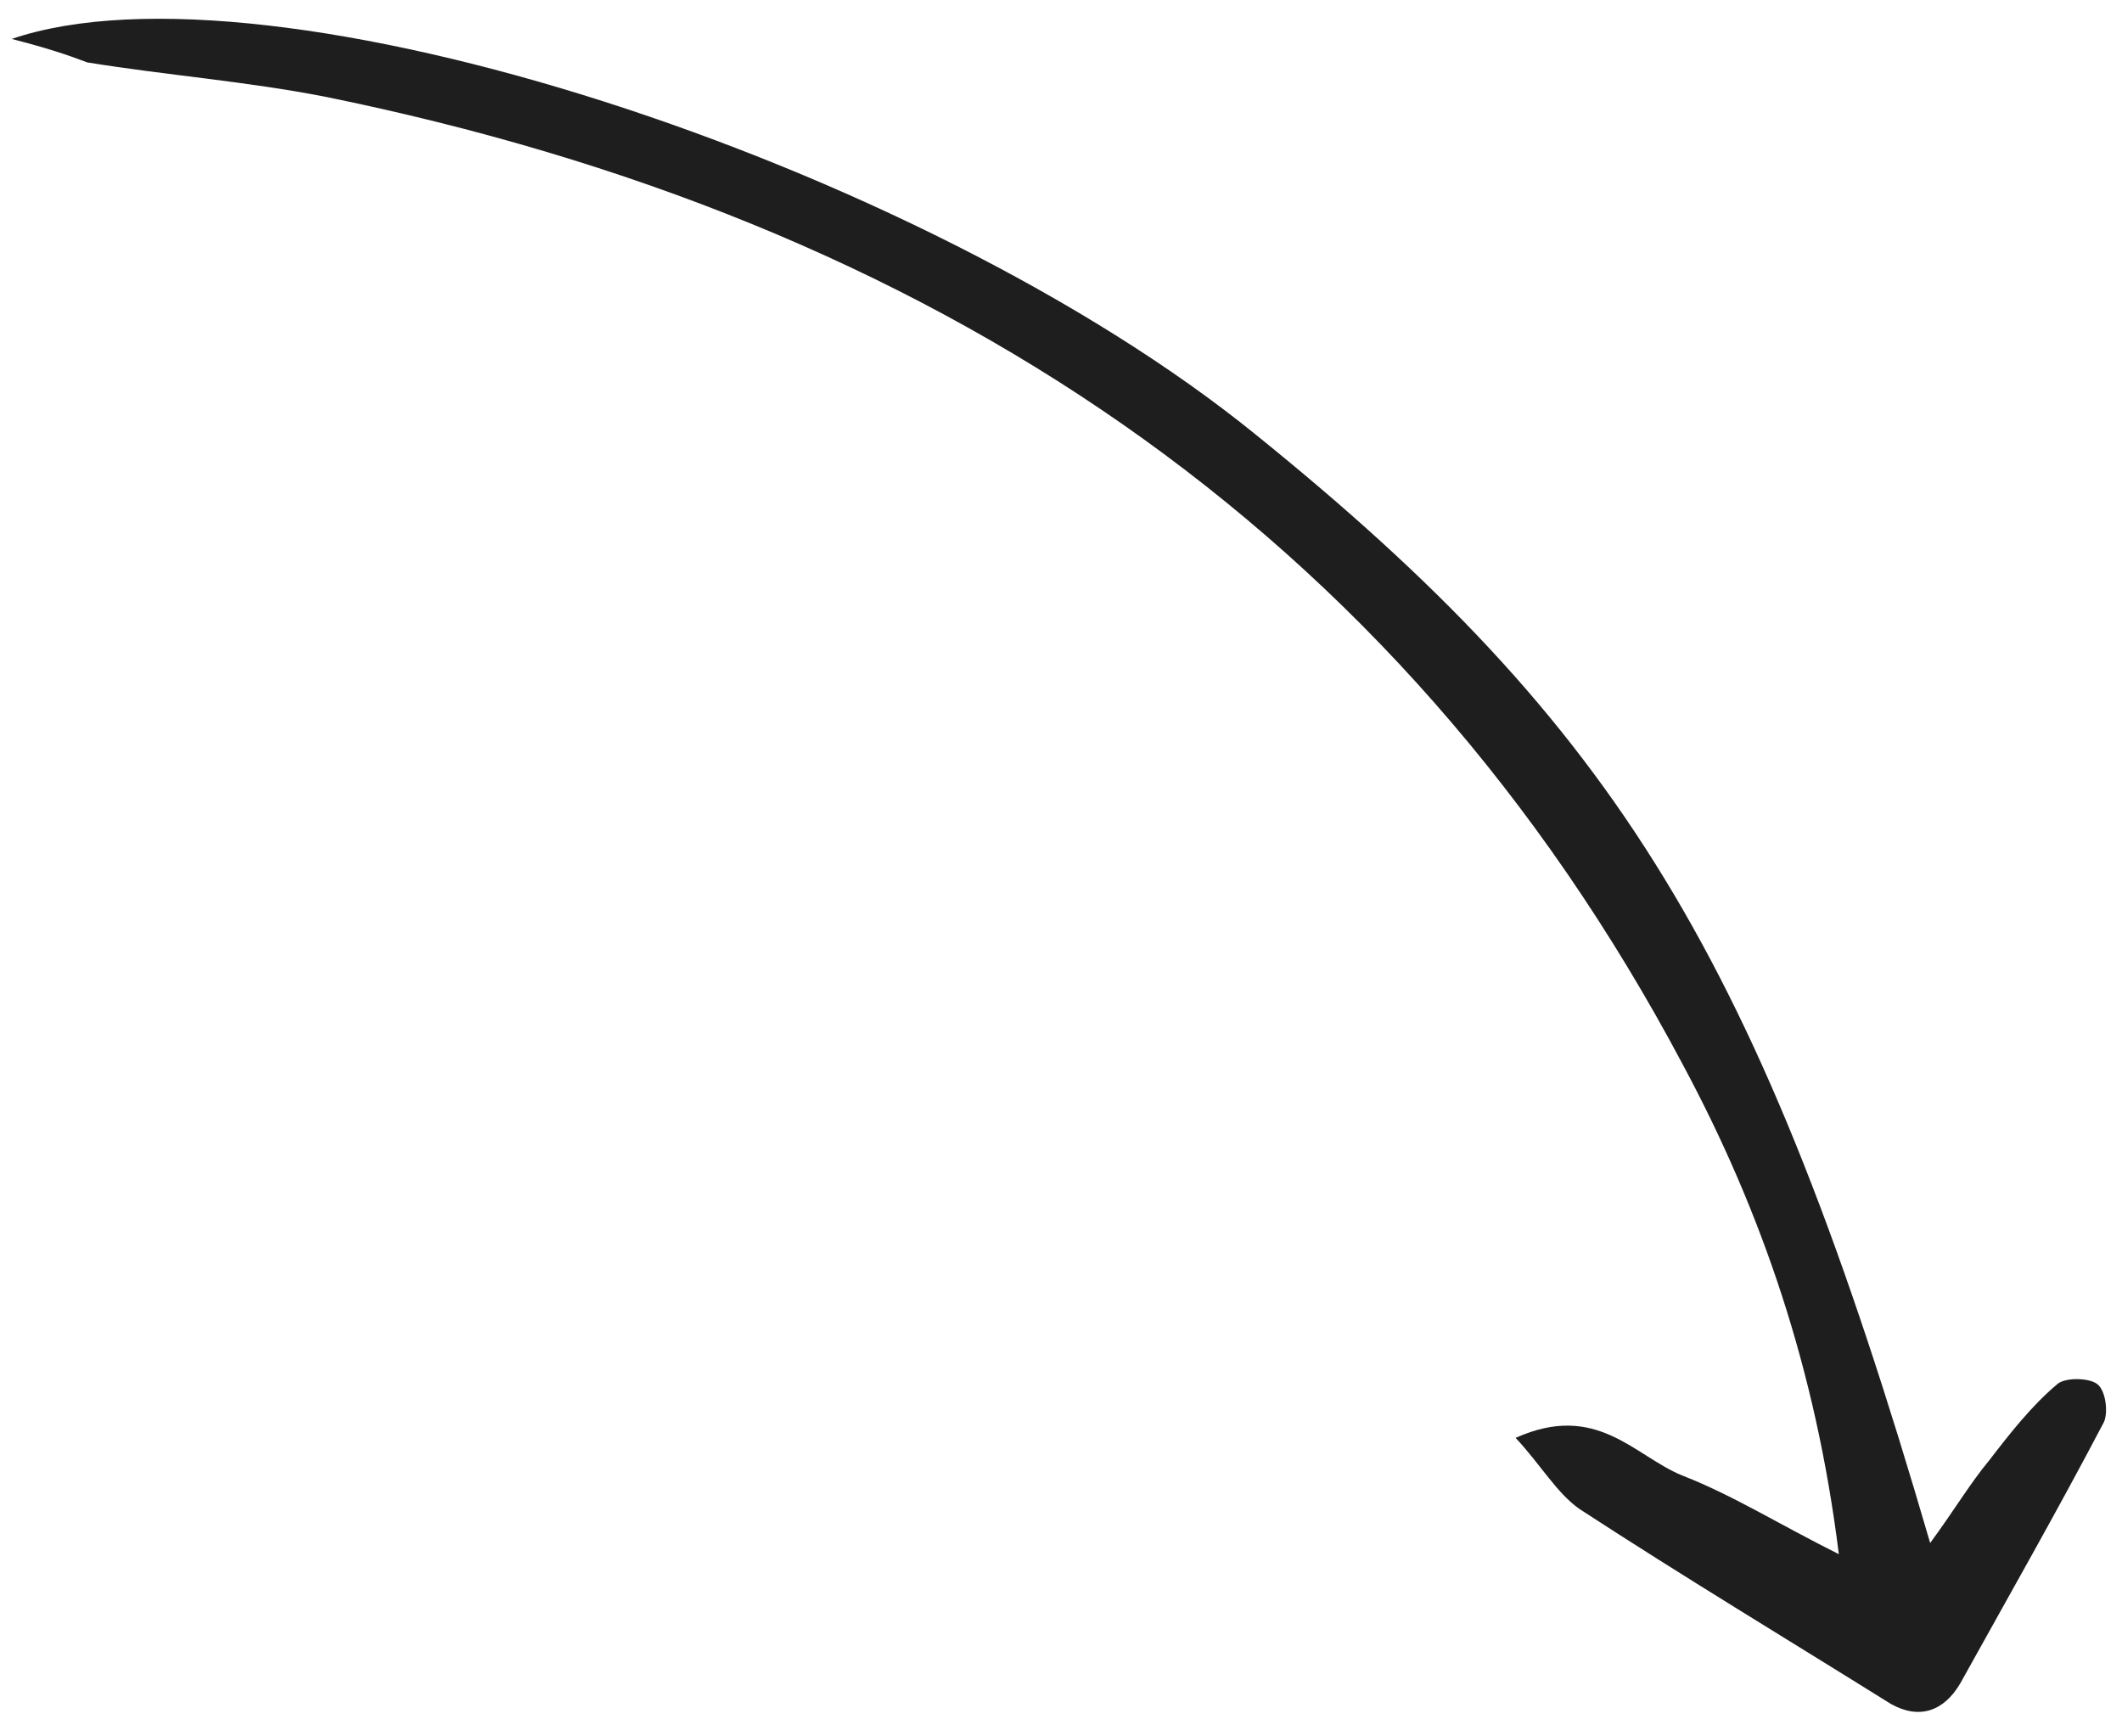
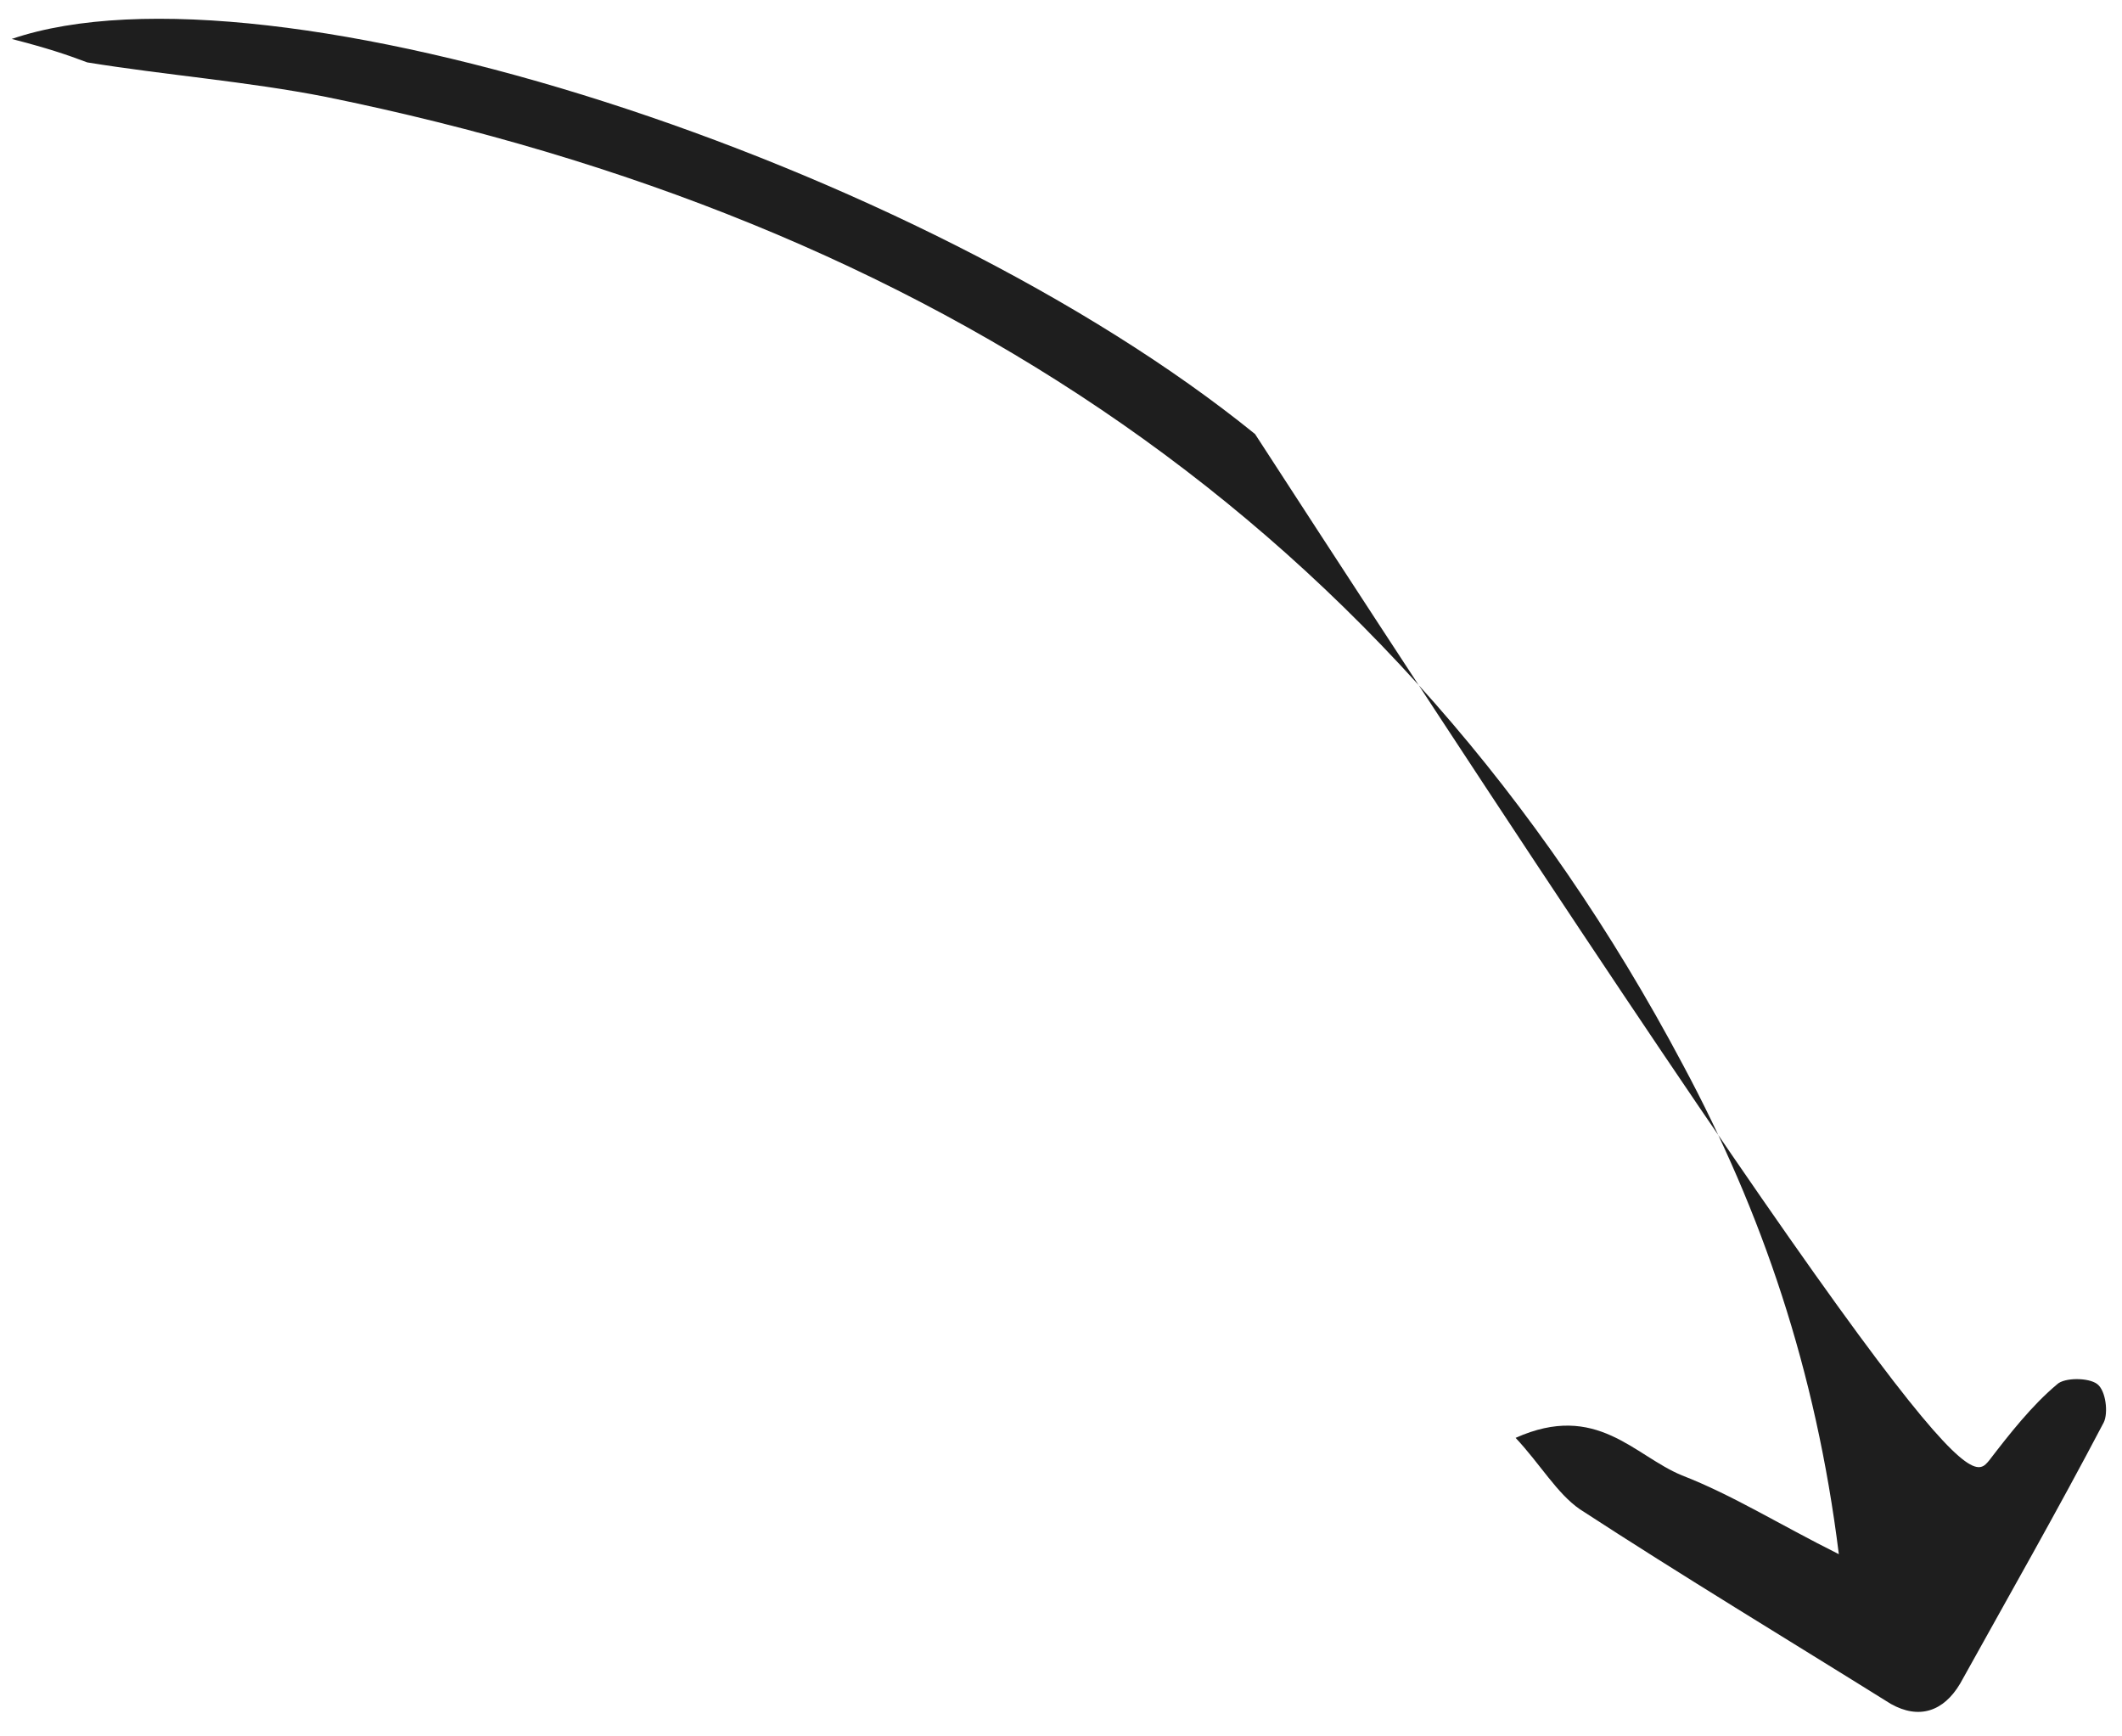
<svg xmlns="http://www.w3.org/2000/svg" width="77" height="63" viewBox="0 0 77 63" fill="none">
-   <path d="M0.425 1.413C9.779 -1.774 33.389 5.894 45.542 15.749C58.703 26.369 63.857 34.771 70.039 55.984C70.894 54.822 71.497 53.807 72.183 52.984C72.927 52.016 73.724 50.999 74.648 50.223C74.907 49.98 75.776 49.975 76.098 50.214C76.419 50.453 76.506 51.272 76.337 51.61C74.663 54.8 72.898 57.894 71.127 61.085C70.524 62.1 69.634 62.395 68.612 61.822C64.864 59.483 61.065 57.193 57.325 54.757C56.496 54.184 55.894 53.127 54.996 52.169C57.939 50.851 59.297 52.818 61.034 53.531C62.868 54.243 64.532 55.293 66.725 56.389C65.894 49.696 63.931 43.973 61.072 38.642C50.671 19.044 33.678 7.964 11.821 3.514C8.963 2.953 6.032 2.729 3.167 2.264C2.414 1.979 1.706 1.743 0.425 1.413Z" fill="#1E1E1E" />
+   <path d="M0.425 1.413C9.779 -1.774 33.389 5.894 45.542 15.749C70.894 54.822 71.497 53.807 72.183 52.984C72.927 52.016 73.724 50.999 74.648 50.223C74.907 49.98 75.776 49.975 76.098 50.214C76.419 50.453 76.506 51.272 76.337 51.61C74.663 54.8 72.898 57.894 71.127 61.085C70.524 62.1 69.634 62.395 68.612 61.822C64.864 59.483 61.065 57.193 57.325 54.757C56.496 54.184 55.894 53.127 54.996 52.169C57.939 50.851 59.297 52.818 61.034 53.531C62.868 54.243 64.532 55.293 66.725 56.389C65.894 49.696 63.931 43.973 61.072 38.642C50.671 19.044 33.678 7.964 11.821 3.514C8.963 2.953 6.032 2.729 3.167 2.264C2.414 1.979 1.706 1.743 0.425 1.413Z" fill="#1E1E1E" />
</svg>